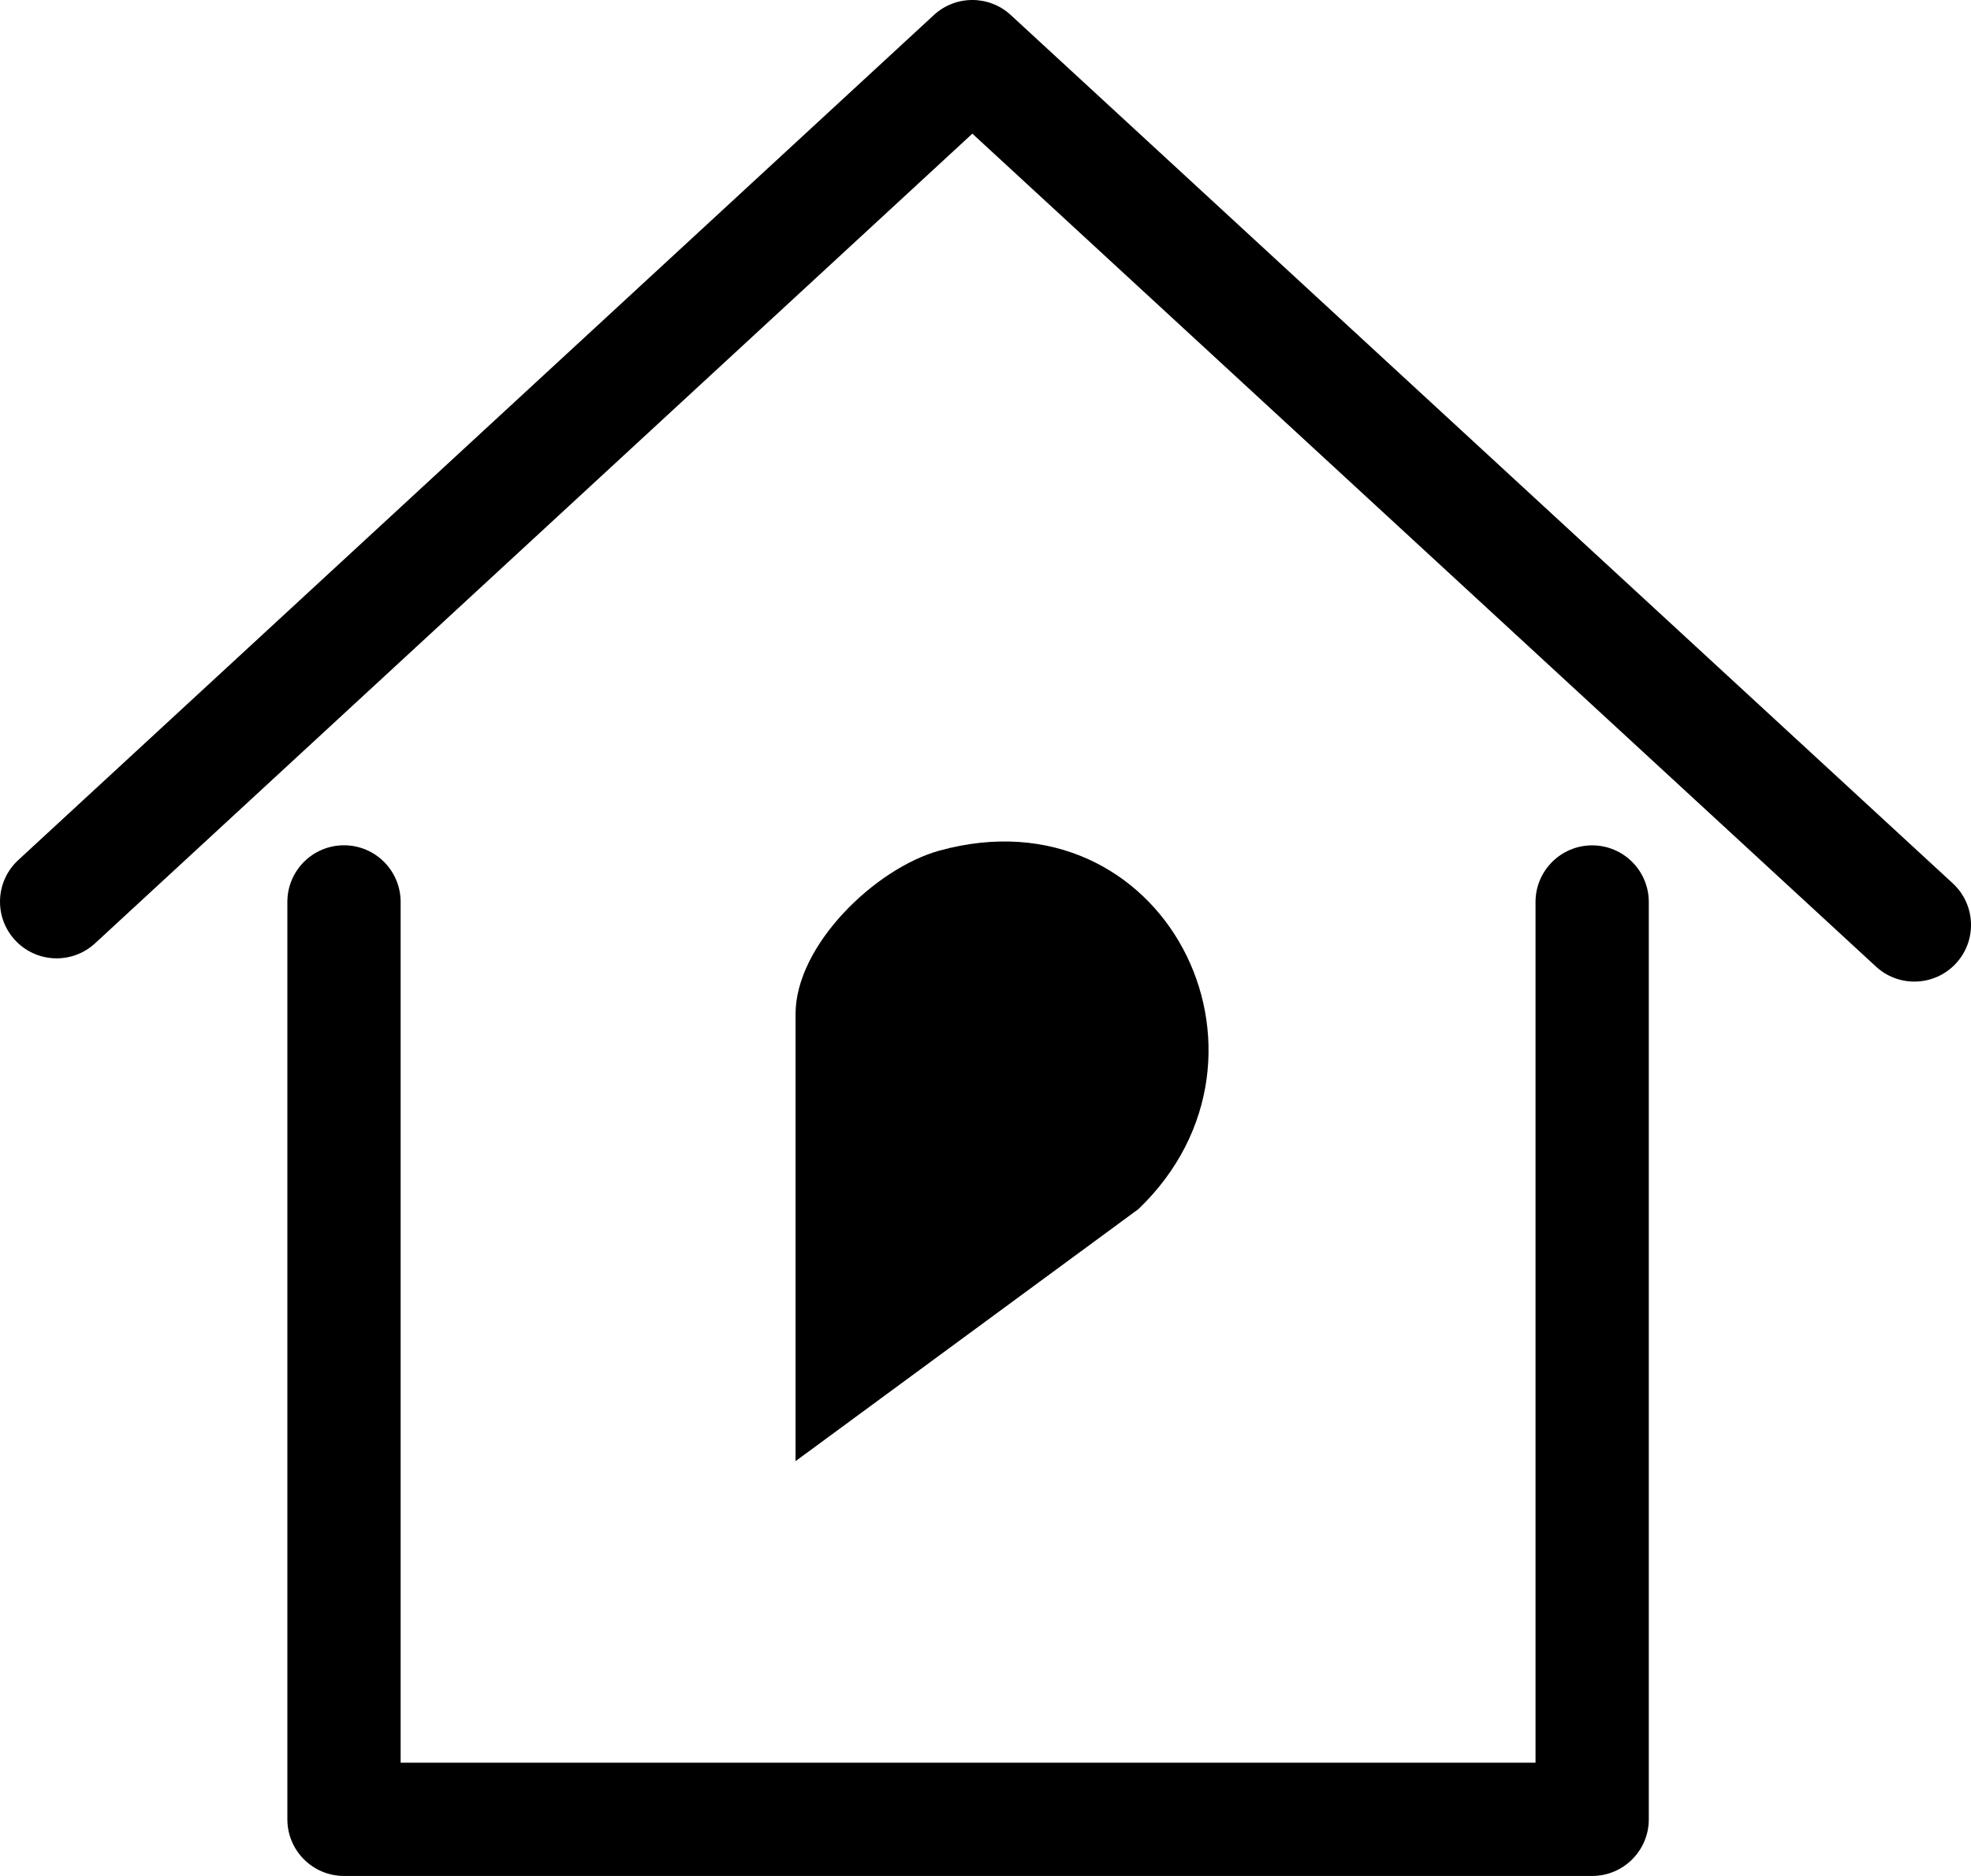
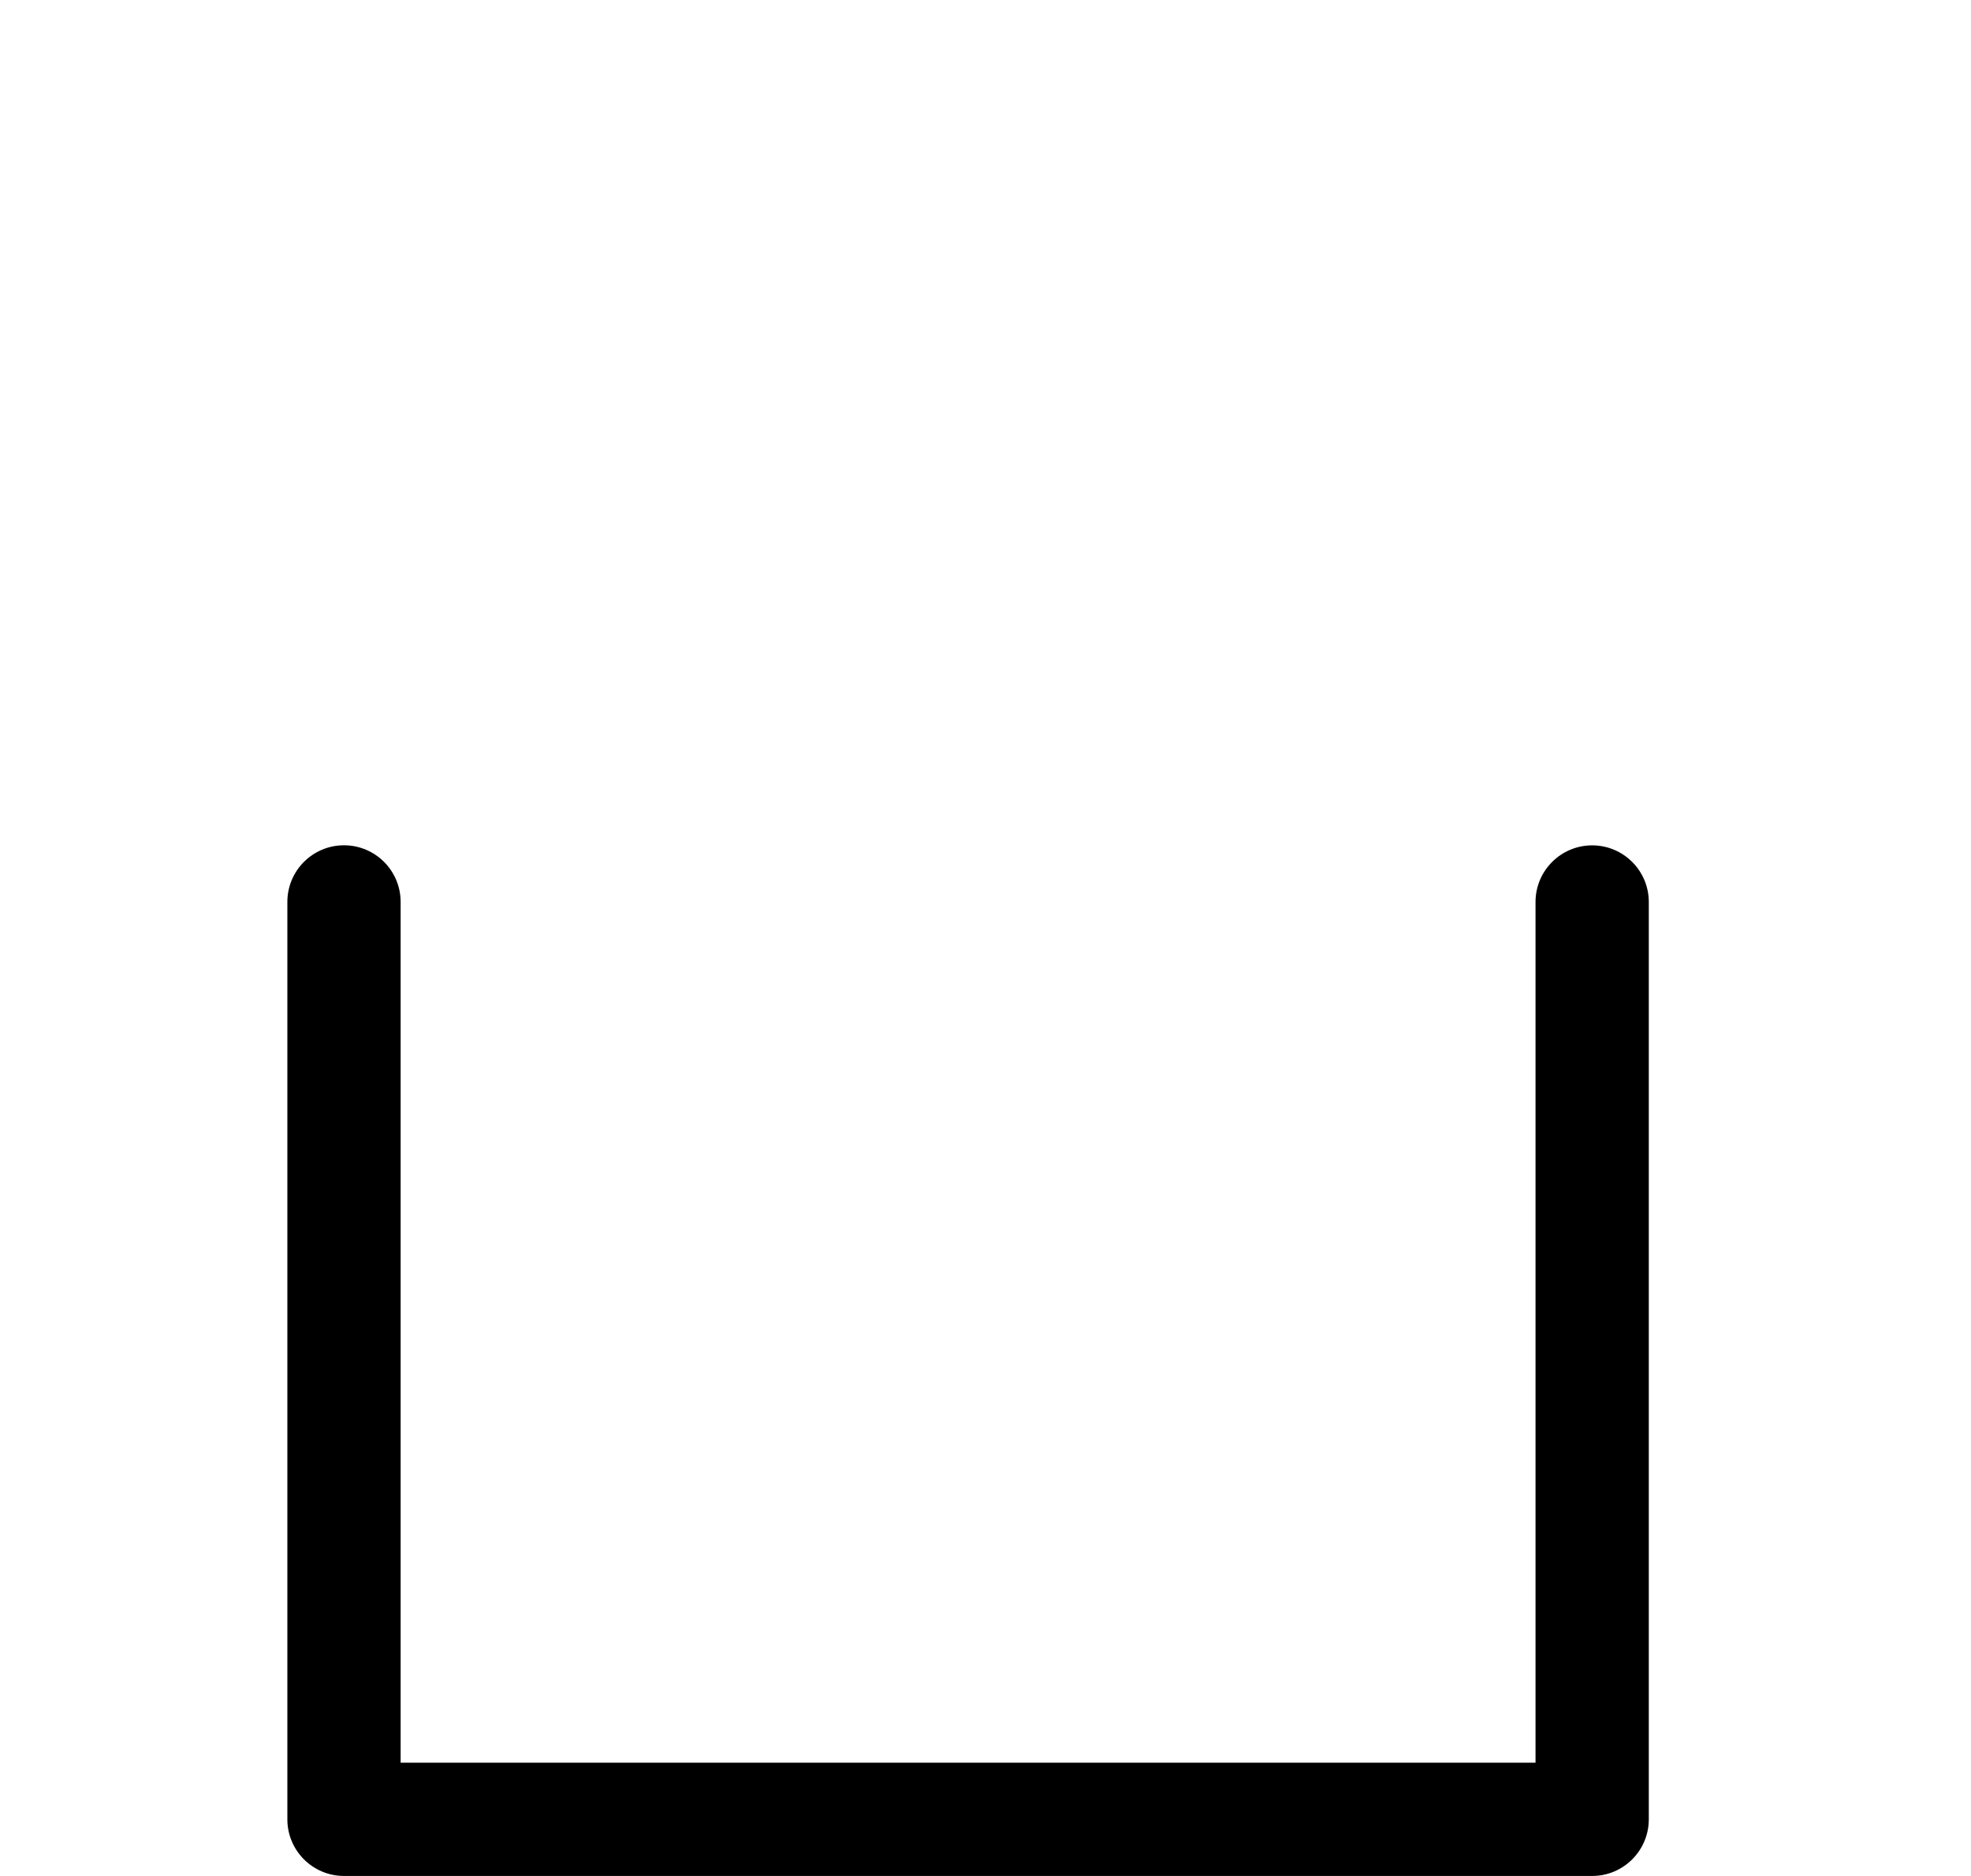
<svg xmlns="http://www.w3.org/2000/svg" id="katman_1" version="1.1" viewBox="0 0 522.04 496.97">
-   <path d="M517.21,234.01L267.7,3.97c-5.75-5.3-14.6-5.29-20.34,0L4.83,227.85c-6.09,5.62-6.47,15.11-.85,21.2,5.62,6.09,15.11,6.47,21.2.85L257.54,35.41l239.34,220.66c2.88,2.66,6.53,3.97,10.16,3.97,4.04,0,8.08-1.63,11.03-4.83,5.62-6.09,5.23-15.58-.86-21.2Z" />
  <path d="M421.7,223.95c-8.28,0-15,6.72-15,15v228.02H106.11v-228.04c0-8.28-6.72-15-15-15s-15,6.72-15,15v243.04c0,8.28,6.72,15,15,15h330.59c8.28,0,15-6.72,15-15v-243.02c0-8.28-6.72-15-15-15Z" />
-   <path d="M248.79,225.35c-16.94,4.68-38.08,25.03-38.08,43.3v118.43l90.86-66.81c42.42-40.8,6.58-111.32-52.78-94.92Z" />
</svg>